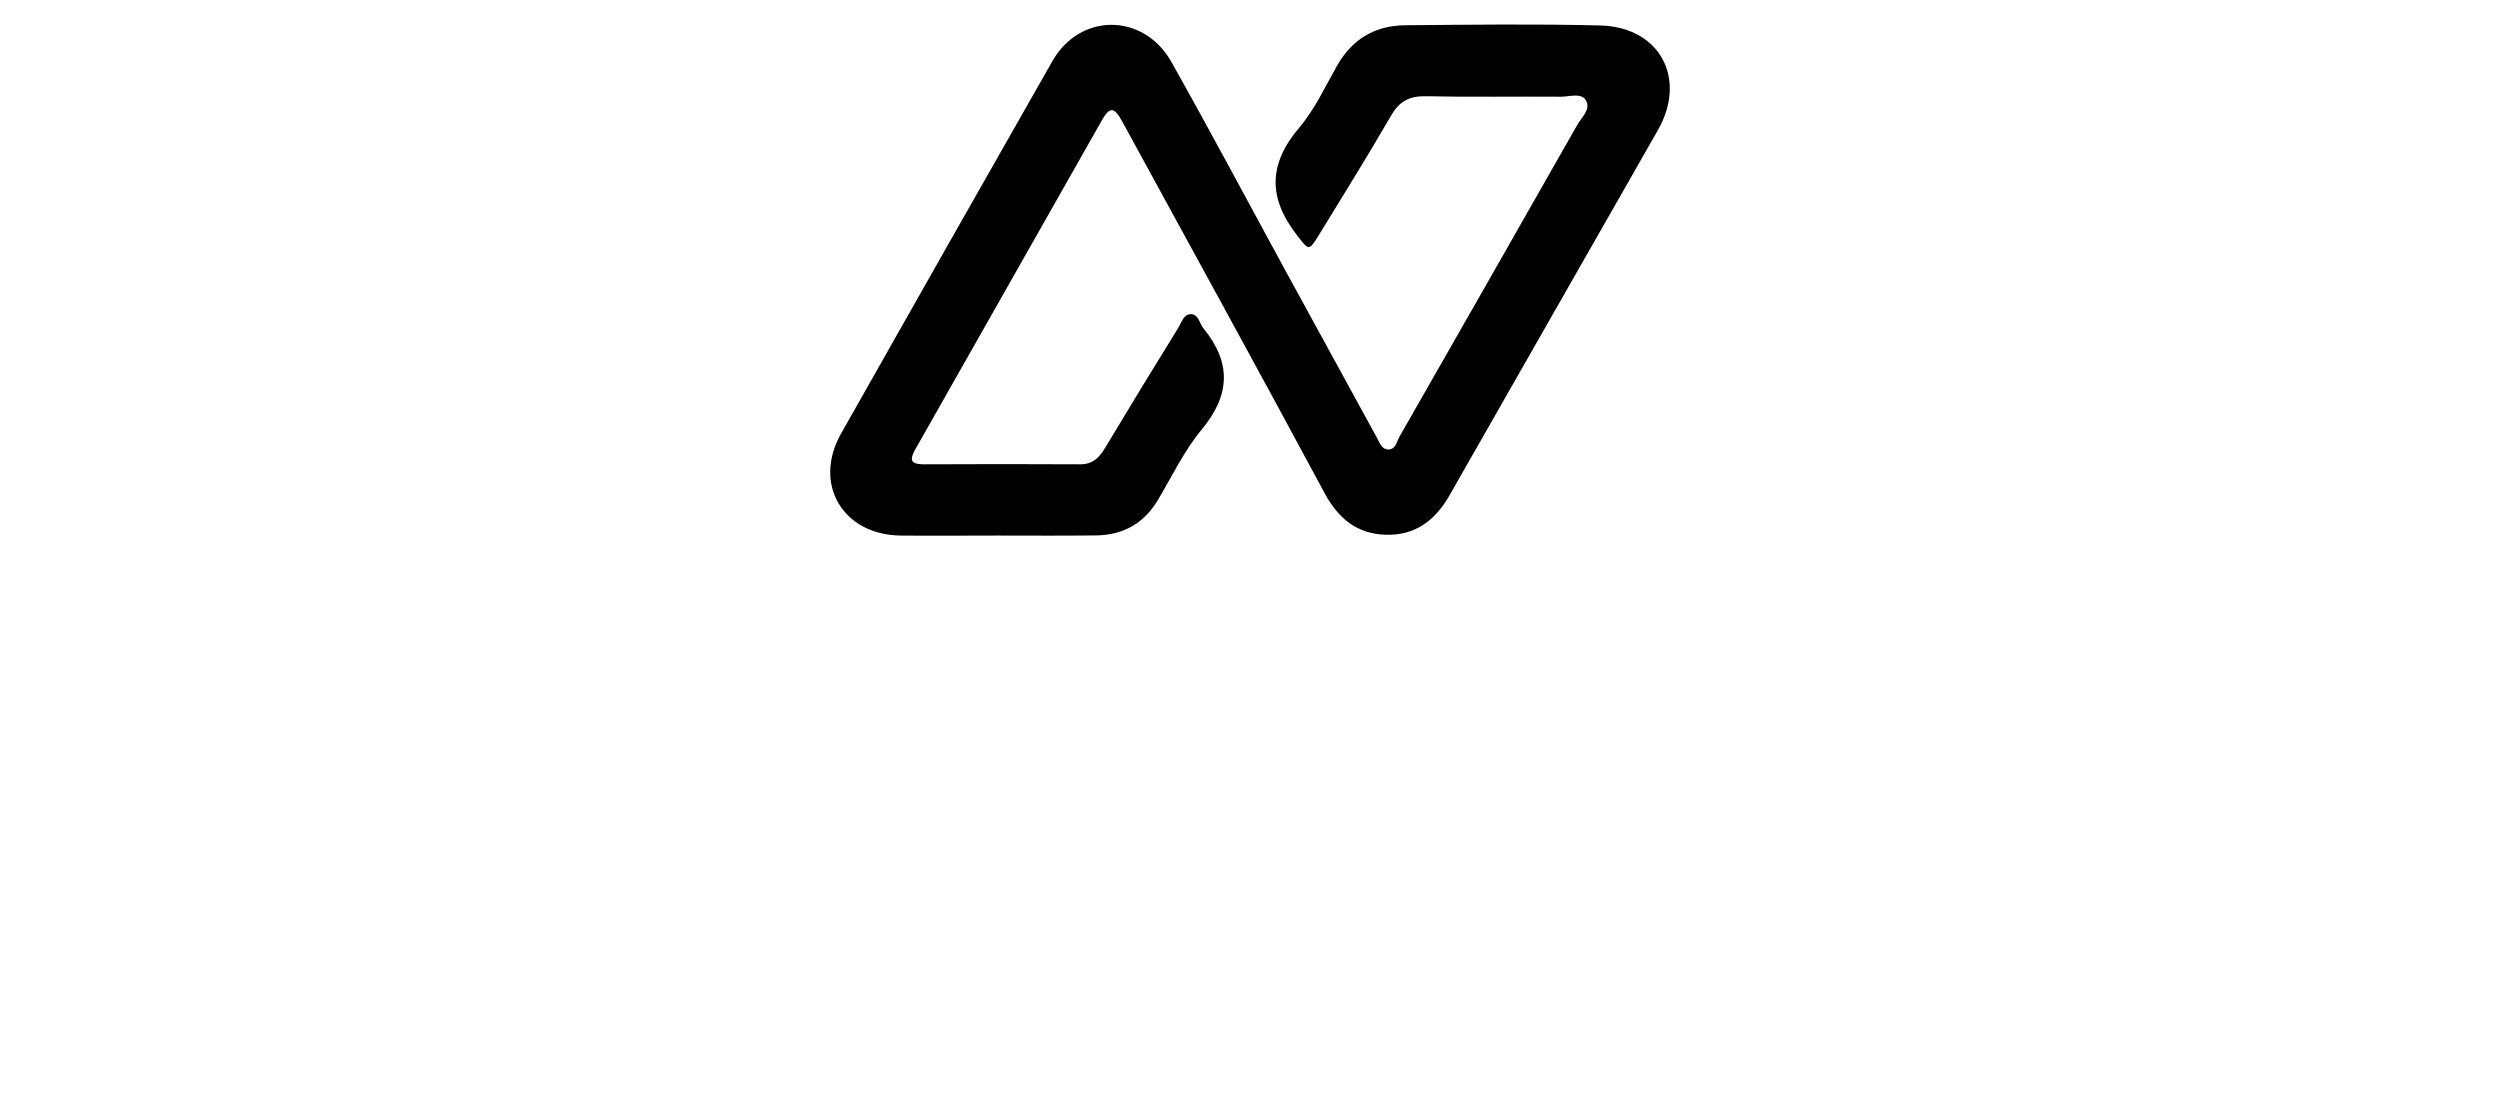
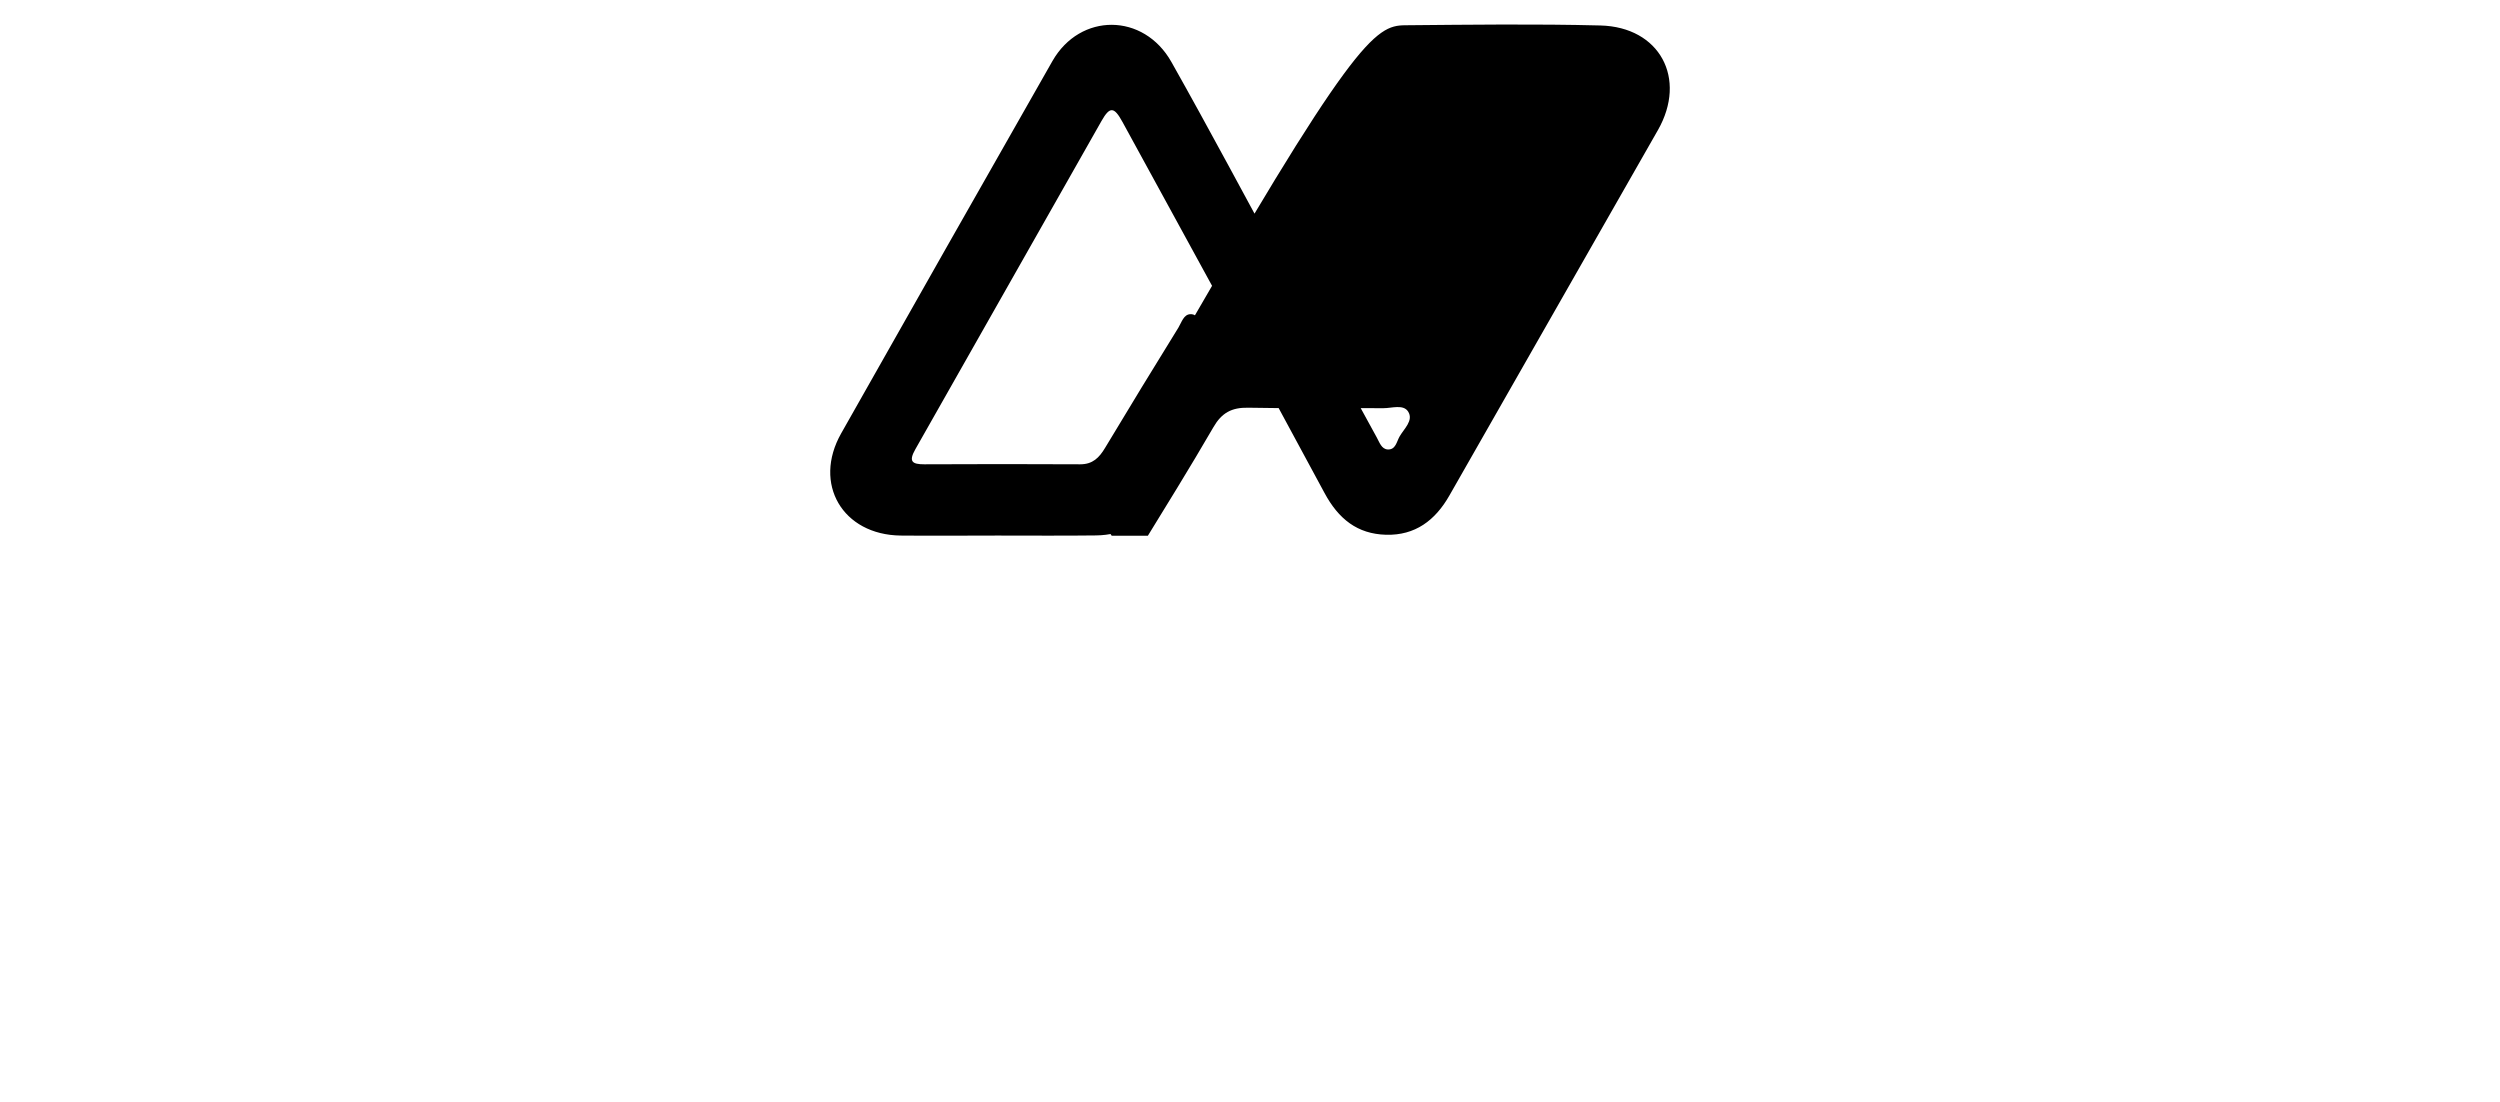
<svg xmlns="http://www.w3.org/2000/svg" version="1.0" x="0" y="0" width="2400" height="1058.062" viewBox="80.668 85.617 178.663 78.765" preserveAspectRatio="xMidYMid meet" color-interpolation-filters="sRGB">
  <g>
    <defs>
      <linearGradient id="92" x1="0%" y1="0%" x2="100%" y2="0%">
        <stop offset="0%" stop-color="#fa71cd" />
        <stop offset="100%" stop-color="#9b59b6" />
      </linearGradient>
      <linearGradient id="93" x1="0%" y1="0%" x2="100%" y2="0%">
        <stop offset="0%" stop-color="#f9d423" />
        <stop offset="100%" stop-color="#f83600" />
      </linearGradient>
      <linearGradient id="94" x1="0%" y1="0%" x2="100%" y2="0%">
        <stop offset="0%" stop-color="#0064d2" />
        <stop offset="100%" stop-color="#1cb0f6" />
      </linearGradient>
      <linearGradient id="95" x1="0%" y1="0%" x2="100%" y2="0%">
        <stop offset="0%" stop-color="#f00978" />
        <stop offset="100%" stop-color="#3f51b1" />
      </linearGradient>
      <linearGradient id="96" x1="0%" y1="0%" x2="100%" y2="0%">
        <stop offset="0%" stop-color="#7873f5" />
        <stop offset="100%" stop-color="#ec77ab" />
      </linearGradient>
      <linearGradient id="97" x1="0%" y1="0%" x2="100%" y2="0%">
        <stop offset="0%" stop-color="#f9d423" />
        <stop offset="100%" stop-color="#e14fad" />
      </linearGradient>
      <linearGradient id="98" x1="0%" y1="0%" x2="100%" y2="0%">
        <stop offset="0%" stop-color="#009efd" />
        <stop offset="100%" stop-color="#2af598" />
      </linearGradient>
      <linearGradient id="99" x1="0%" y1="0%" x2="100%" y2="0%">
        <stop offset="0%" stop-color="#ffcc00" />
        <stop offset="100%" stop-color="#00b140" />
      </linearGradient>
      <linearGradient id="100" x1="0%" y1="0%" x2="100%" y2="0%">
        <stop offset="0%" stop-color="#d51007" />
        <stop offset="100%" stop-color="#ff8177" />
      </linearGradient>
      <linearGradient id="102" x1="0%" y1="0%" x2="100%" y2="0%">
        <stop offset="0%" stop-color="#a2b6df" />
        <stop offset="100%" stop-color="#0c3483" />
      </linearGradient>
      <linearGradient id="103" x1="0%" y1="0%" x2="100%" y2="0%">
        <stop offset="0%" stop-color="#7ac5d8" />
        <stop offset="100%" stop-color="#eea2a2" />
      </linearGradient>
      <linearGradient id="104" x1="0%" y1="0%" x2="100%" y2="0%">
        <stop offset="0%" stop-color="#00ecbc" />
        <stop offset="100%" stop-color="#007adf" />
      </linearGradient>
      <linearGradient id="105" x1="0%" y1="0%" x2="100%" y2="0%">
        <stop offset="0%" stop-color="#b88746" />
        <stop offset="100%" stop-color="#fdf5a6" />
      </linearGradient>
    </defs>
    <g fill="#fff" class="icon-text-wrapper icon-svg-group iconsvg" transform="translate(82.42,87.369)">
      <g class="iconsvg-imagesvg" transform="translate(57.58,0)">
        <g>
-           <rect fill="#fff" fill-opacity="0" stroke-width="2" x="0" y="0" width="60" height="36.532" class="image-rect" />
          <svg filter="url(#colors6985035080)" x="0" y="0" width="60" height="36.532" filtersec="colorsf3860694280" class="image-svg-svg primary" style="overflow: visible;">
            <svg viewBox="0.001 -0.001 316.709 192.834">
-               <path d="M62.71 192.78c-12.05 0-24.09.12-36.13 0-21.94-.27-33.21-19.52-22.46-38.53q39.74-70.3 79.7-140.46c10.46-18.32 34.41-18.26 44.89.35 14.6 25.91 28.55 52.19 42.8 78.3q17.3 31.71 34.68 63.37c1 1.8 1.77 4.36 4.11 4.49 3 .16 3.36-2.93 4.46-4.86q33.59-58.71 67-117.5c1.66-2.93 5.37-6.06 3.26-9.41-1.82-2.88-6.15-1.28-9.36-1.3-17-.12-34 .18-51-.18-6.2-.13-10 1.94-13.1 7.33-8.88 15.32-18.23 30.37-27.49 45.46-3.57 5.82-3.67 5.15-7.86-.18-11-14-11.07-26.92.71-40.75 5.88-6.92 9.82-15.54 14.37-23.54C197 5.4 205.63.38 216.84.28 241.4.06 266-.26 290.52.36c22.43.57 32.81 20 21.71 39.47q-39.35 68.88-78.63 137.79c-5.39 9.5-13 15.14-23.89 14.86s-18-6-23.26-15.79c-25.14-46.78-50.75-93.32-76.2-139.93-3.15-5.78-4.77-5.92-7.9-.4q-35.13 61.9-70.22 123.83c-2.63 4.63-1.3 5.72 3.38 5.71 19.6-.08 39.2-.12 58.8 0 4.74 0 7.17-2.52 9.38-6.21q13.68-22.78 27.66-45.36c1.2-2 2-5 4.52-5.06 3.11-.11 3.36 3.46 4.94 5.38 10.64 13 10.08 25.17-.74 38.22-6.56 7.91-11.12 17.51-16.42 26.44s-13.19 13.29-23.39 13.42c-12.51.16-25.03.04-37.55.05z" fill="#000000" />
+               <path d="M62.71 192.78c-12.05 0-24.09.12-36.13 0-21.94-.27-33.21-19.52-22.46-38.53q39.74-70.3 79.7-140.46c10.46-18.32 34.41-18.26 44.89.35 14.6 25.91 28.55 52.19 42.8 78.3q17.3 31.71 34.68 63.37c1 1.8 1.77 4.36 4.11 4.49 3 .16 3.36-2.93 4.46-4.86c1.66-2.93 5.37-6.06 3.26-9.41-1.82-2.88-6.15-1.28-9.36-1.3-17-.12-34 .18-51-.18-6.2-.13-10 1.94-13.1 7.33-8.88 15.32-18.23 30.37-27.49 45.46-3.57 5.82-3.67 5.15-7.86-.18-11-14-11.07-26.92.71-40.75 5.88-6.92 9.82-15.54 14.37-23.54C197 5.4 205.63.38 216.84.28 241.4.06 266-.26 290.52.36c22.43.57 32.81 20 21.71 39.47q-39.35 68.88-78.63 137.79c-5.39 9.5-13 15.14-23.89 14.86s-18-6-23.26-15.79c-25.14-46.78-50.75-93.32-76.2-139.93-3.15-5.78-4.77-5.92-7.9-.4q-35.13 61.9-70.22 123.83c-2.63 4.63-1.3 5.72 3.38 5.71 19.6-.08 39.2-.12 58.8 0 4.74 0 7.17-2.52 9.38-6.21q13.68-22.78 27.66-45.36c1.2-2 2-5 4.52-5.06 3.11-.11 3.36 3.46 4.94 5.38 10.64 13 10.08 25.17-.74 38.22-6.56 7.91-11.12 17.51-16.42 26.44s-13.19 13.29-23.39 13.42c-12.51.16-25.03.04-37.55.05z" fill="#000000" />
            </svg>
          </svg>
          <defs>
            <filter id="colors6985035080">
              <feColorMatrix type="matrix" values="0 0 0 0 0.996  0 0 0 0 0.996  0 0 0 0 0.996  0 0 0 1 0" class="icon-feColorMatrix " />
            </filter>
            <filter id="colorsf3860694280">
              <feColorMatrix type="matrix" values="0 0 0 0 0.996  0 0 0 0 0.996  0 0 0 0 0.996  0 0 0 1 0" class="icon-fecolormatrix" />
            </filter>
            <filter id="colorsb4371727">
              <feColorMatrix type="matrix" values="0 0 0 0 0  0 0 0 0 0  0 0 0 0 0  0 0 0 1 0" class="icon-fecolormatrix" />
            </filter>
          </defs>
        </g>
      </g>
      <g transform="translate(0,43.532)">
        <g fill-rule="" class="tp-name iconsvg-namesvg">
          <g transform="scale(1)">
            <g>
              <path d="M29.52-30.84L29.52 0 21.15 0 10.58-18.51 10.58 0 2.64 0 2.64-30.84 11.02-30.84 21.59-12.34 21.59-30.84 29.52-30.84ZM58.16-16.74L58.16-6.61Q58.16-3.3 56.29-1.43 54.42 0.44 51.11 0.44L51.11 0.44 40.98 0.44Q37.67 0.44 35.8-1.43 33.93-3.3 33.93-6.61L33.93-6.61 33.93-16.74Q33.93-20.05 35.8-21.92 37.67-23.79 40.98-23.79L40.98-23.79 51.11-23.79Q54.42-23.79 56.29-21.92 58.16-20.05 58.16-16.74L58.16-16.74ZM50.45-7.27L50.45-16.08Q50.45-17.85 48.69-17.85L48.69-17.85 43.4-17.85Q41.64-17.85 41.64-16.08L41.64-16.08 41.64-7.27Q41.64-5.51 43.4-5.51L43.4-5.51 48.69-5.51Q50.45-5.51 50.45-7.27L50.45-7.27ZM72.26-7.49L77.33-23.35 85.48-23.35 76.67 0 67.86 0 59.05-23.35 67.2-23.35 72.26-7.49ZM94.52-5.73L95.62-5.73Q97.95-5.73 100.91-6.61L100.91-6.61 100.91-9.25 94.52-9.25Q93.86-9.25 93.41-8.81 92.97-8.37 92.97-7.71L92.97-7.71 92.97-7.27Q92.97-6.61 93.41-6.17 93.86-5.73 94.52-5.73L94.52-5.73ZM87.47-17.41L87.47-22.91Q95.53-23.79 102.01-23.79L102.01-23.79Q105-23.79 106.81-21.99 108.62-20.18 108.62-17.18L108.62-17.18 108.62 0 101.79 0 101.35-2.2Q99.28-0.84 97.09-0.2 94.91 0.44 93.41 0.44L93.41 0.44 91.87 0.44Q88.88 0.44 87.07-1.37 85.26-3.17 85.26-6.17L85.26-6.17 85.26-8.15Q85.26-11.15 87.07-12.95 88.88-14.76 91.87-14.76L91.87-14.76 100.91-14.76 100.91-16.52Q100.91-17.18 100.47-17.63 100.02-18.07 99.36-18.07L99.36-18.07Q96.5-18.07 93.04-17.8 89.58-17.54 87.47-17.41L87.47-17.41ZM135.94 0L129.11 0 128.67-2.2Q126.59-0.84 124.41-0.2 122.23 0.44 120.73 0.44L120.73 0.44 118.75 0.44Q115.76 0.44 113.95-1.37 112.14-3.17 112.14-6.17L112.14-6.17 112.14-16.3Q112.14-19.61 114.01-21.48 115.89-23.35 119.19-23.35L119.19-23.35 128.23-23.35 128.23-30.84 135.94-30.84 135.94 0ZM121.4-5.95L122.94-5.95Q125.27-5.95 128.23-6.83L128.23-6.83 128.23-17.41 121.62-17.41Q119.85-17.41 119.85-15.64L119.85-15.64 119.85-7.49Q119.85-6.83 120.29-6.39 120.73-5.95 121.4-5.95L121.4-5.95ZM163.7 0L156.87 0 156.43-2.2Q154.35-0.84 152.17-0.2 149.99 0.44 148.49 0.44L148.49 0.44 146.51 0.44Q143.52 0.44 141.71-1.37 139.9-3.17 139.9-6.17L139.9-6.17 139.9-16.3Q139.9-19.61 141.77-21.48 143.65-23.35 146.95-23.35L146.95-23.35 155.99-23.35 155.99-30.84 163.7-30.84 163.7 0ZM149.16-5.95L150.7-5.95Q153.03-5.95 155.99-6.83L155.99-6.83 155.99-17.41 149.38-17.41Q147.61-17.41 147.61-15.64L147.61-15.64 147.61-7.49Q147.61-6.83 148.05-6.39 148.49-5.95 149.16-5.95L149.16-5.95ZM166.78-22.47L177.8-22.47 177.8 0 170.09 0 170.09-16.52 166.78-16.52 166.78-22.47ZM170.09-25.12L170.09-31.29 177.8-31.29 177.8-25.12 170.09-25.12Z" transform="translate(-2.64, 31.29)" />
            </g>
          </g>
        </g>
      </g>
    </g>
    <defs v-gra="od" />
  </g>
</svg>